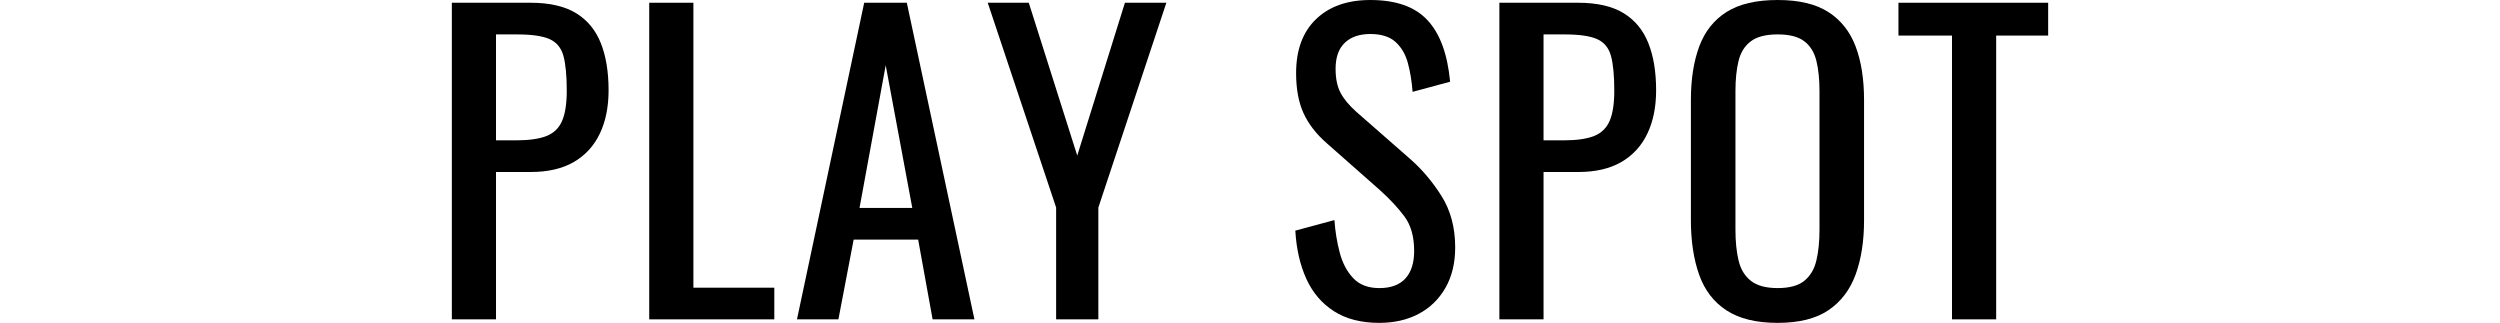
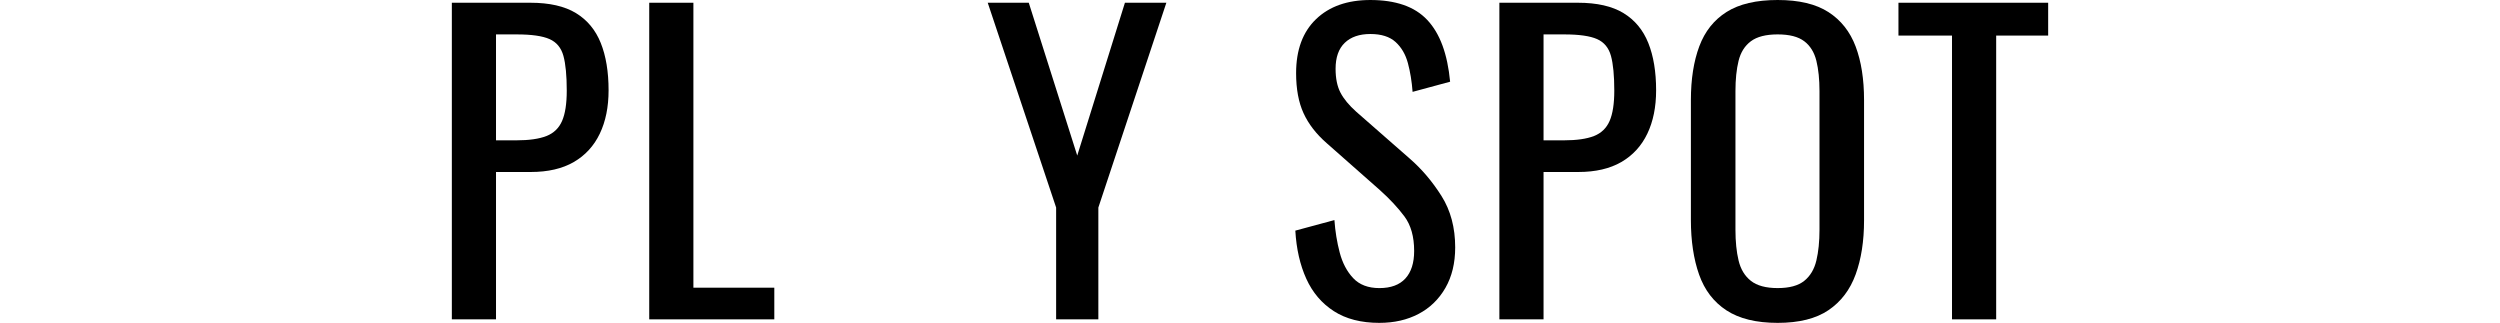
<svg xmlns="http://www.w3.org/2000/svg" id="_レイヤー_1" data-name="レイヤー 1" width="460.5" height="59.473" viewBox="0 0 460.5 59.473">
  <defs>
    <style>
      .cls-1 {
        stroke-width: 0px;
      }
    </style>
  </defs>
  <path class="cls-1" d="M83.229,58.824V.505h14.472c3.504,0,6.3.637,8.389,1.907,2.088,1.272,3.61,3.108,4.571,5.509.96,2.4,1.44,5.304,1.44,8.712,0,3.072-.54,5.736-1.62,7.991-1.08,2.257-2.677,3.996-4.788,5.221-2.112,1.224-4.752,1.836-7.92,1.836h-6.408v27.144h-8.136ZM91.364,25.849h3.744c2.352,0,4.199-.264,5.544-.792,1.344-.527,2.304-1.451,2.88-2.772.576-1.319.864-3.179.864-5.58,0-2.783-.205-4.919-.612-6.407-.408-1.487-1.26-2.521-2.556-3.097s-3.312-.863-6.048-.863h-3.816v19.512Z" />
  <path class="cls-1" d="M119.588,58.824V.505h8.136v52.487h14.904v5.832h-23.04Z" />
-   <path class="cls-1" d="M146.803,58.824L159.187.505h7.848l12.456,58.319h-7.704l-2.663-14.688h-11.881l-2.808,14.688h-7.632ZM158.322,38.305h9.721l-4.896-26.28-4.824,26.28Z" />
  <path class="cls-1" d="M194.539,58.824v-20.592L181.939.505h7.56l8.928,28.151L207.211.505h7.632l-12.527,37.728v20.592h-7.776Z" />
  <path class="cls-1" d="M254.081,59.473c-3.36,0-6.156-.72-8.388-2.16-2.232-1.44-3.925-3.432-5.076-5.976-1.152-2.544-1.825-5.496-2.017-8.856l7.2-1.944c.145,2.064.468,4.057.973,5.977.504,1.92,1.331,3.492,2.483,4.716s2.76,1.836,4.824,1.836c2.111,0,3.708-.587,4.788-1.764,1.08-1.176,1.62-2.868,1.62-5.076,0-2.64-.601-4.764-1.8-6.372-1.201-1.607-2.713-3.228-4.536-4.86l-9.792-8.64c-1.921-1.68-3.337-3.516-4.248-5.508-.913-1.991-1.368-4.452-1.368-7.38,0-4.272,1.224-7.584,3.672-9.937,2.448-2.352,5.783-3.528,10.008-3.528,2.304,0,4.331.301,6.084.9,1.752.601,3.216,1.524,4.393,2.772,1.175,1.248,2.111,2.82,2.808,4.716.695,1.896,1.163,4.116,1.404,6.66l-6.912,1.872c-.145-1.92-.433-3.684-.864-5.292s-1.188-2.904-2.268-3.889c-1.08-.983-2.628-1.476-4.645-1.476s-3.589.54-4.716,1.62c-1.128,1.08-1.692,2.676-1.692,4.788,0,1.776.3,3.239.9,4.392.6,1.152,1.571,2.329,2.916,3.528l9.864,8.64c2.207,1.921,4.151,4.212,5.832,6.876,1.68,2.664,2.52,5.821,2.52,9.468,0,2.88-.601,5.364-1.8,7.452-1.2,2.088-2.844,3.685-4.932,4.788-2.089,1.104-4.5,1.656-7.236,1.656Z" />
  <path class="cls-1" d="M276.185,58.824V.505h14.472c3.504,0,6.3.637,8.389,1.907,2.088,1.272,3.61,3.108,4.571,5.509.96,2.4,1.44,5.304,1.44,8.712,0,3.072-.54,5.736-1.62,7.991-1.08,2.257-2.677,3.996-4.788,5.221-2.112,1.224-4.752,1.836-7.92,1.836h-6.408v27.144h-8.136ZM284.32,25.849h3.744c2.352,0,4.199-.264,5.544-.792,1.344-.527,2.304-1.451,2.88-2.772.576-1.319.864-3.179.864-5.58,0-2.783-.205-4.919-.612-6.407-.408-1.487-1.26-2.521-2.556-3.097s-3.312-.863-6.048-.863h-3.816v19.512Z" />
  <path class="cls-1" d="M327.448,59.473c-3.937,0-7.081-.768-9.433-2.304-2.353-1.536-4.032-3.732-5.04-6.589-1.008-2.854-1.512-6.203-1.512-10.044v-22.104c0-3.84.516-7.14,1.548-9.9,1.031-2.76,2.711-4.871,5.04-6.336,2.328-1.464,5.46-2.196,9.396-2.196s7.056.745,9.359,2.232c2.304,1.488,3.972,3.6,5.004,6.336s1.548,6.024,1.548,9.864v22.176c0,3.792-.516,7.104-1.548,9.937s-2.7,5.028-5.004,6.588-5.425,2.34-9.359,2.34ZM327.448,53.064c2.159,0,3.791-.443,4.896-1.332,1.104-.888,1.848-2.135,2.232-3.744.383-1.607.575-3.492.575-5.651v-25.561c0-2.16-.192-4.02-.575-5.58-.385-1.559-1.129-2.76-2.232-3.6-1.104-.84-2.736-1.26-4.896-1.26s-3.806.42-4.933,1.26c-1.128.84-1.884,2.041-2.268,3.6-.385,1.561-.576,3.42-.576,5.58v25.561c0,2.159.191,4.044.576,5.651.384,1.609,1.14,2.856,2.268,3.744,1.127.889,2.772,1.332,4.933,1.332Z" />
-   <path class="cls-1" d="M359.56,58.824V6.553h-9.864V.505h27.576v6.048h-9.576v52.271h-8.136Z" />
+   <path class="cls-1" d="M359.56,58.824V6.553h-9.864V.505h27.576v6.048h-9.576v52.271Z" />
</svg>